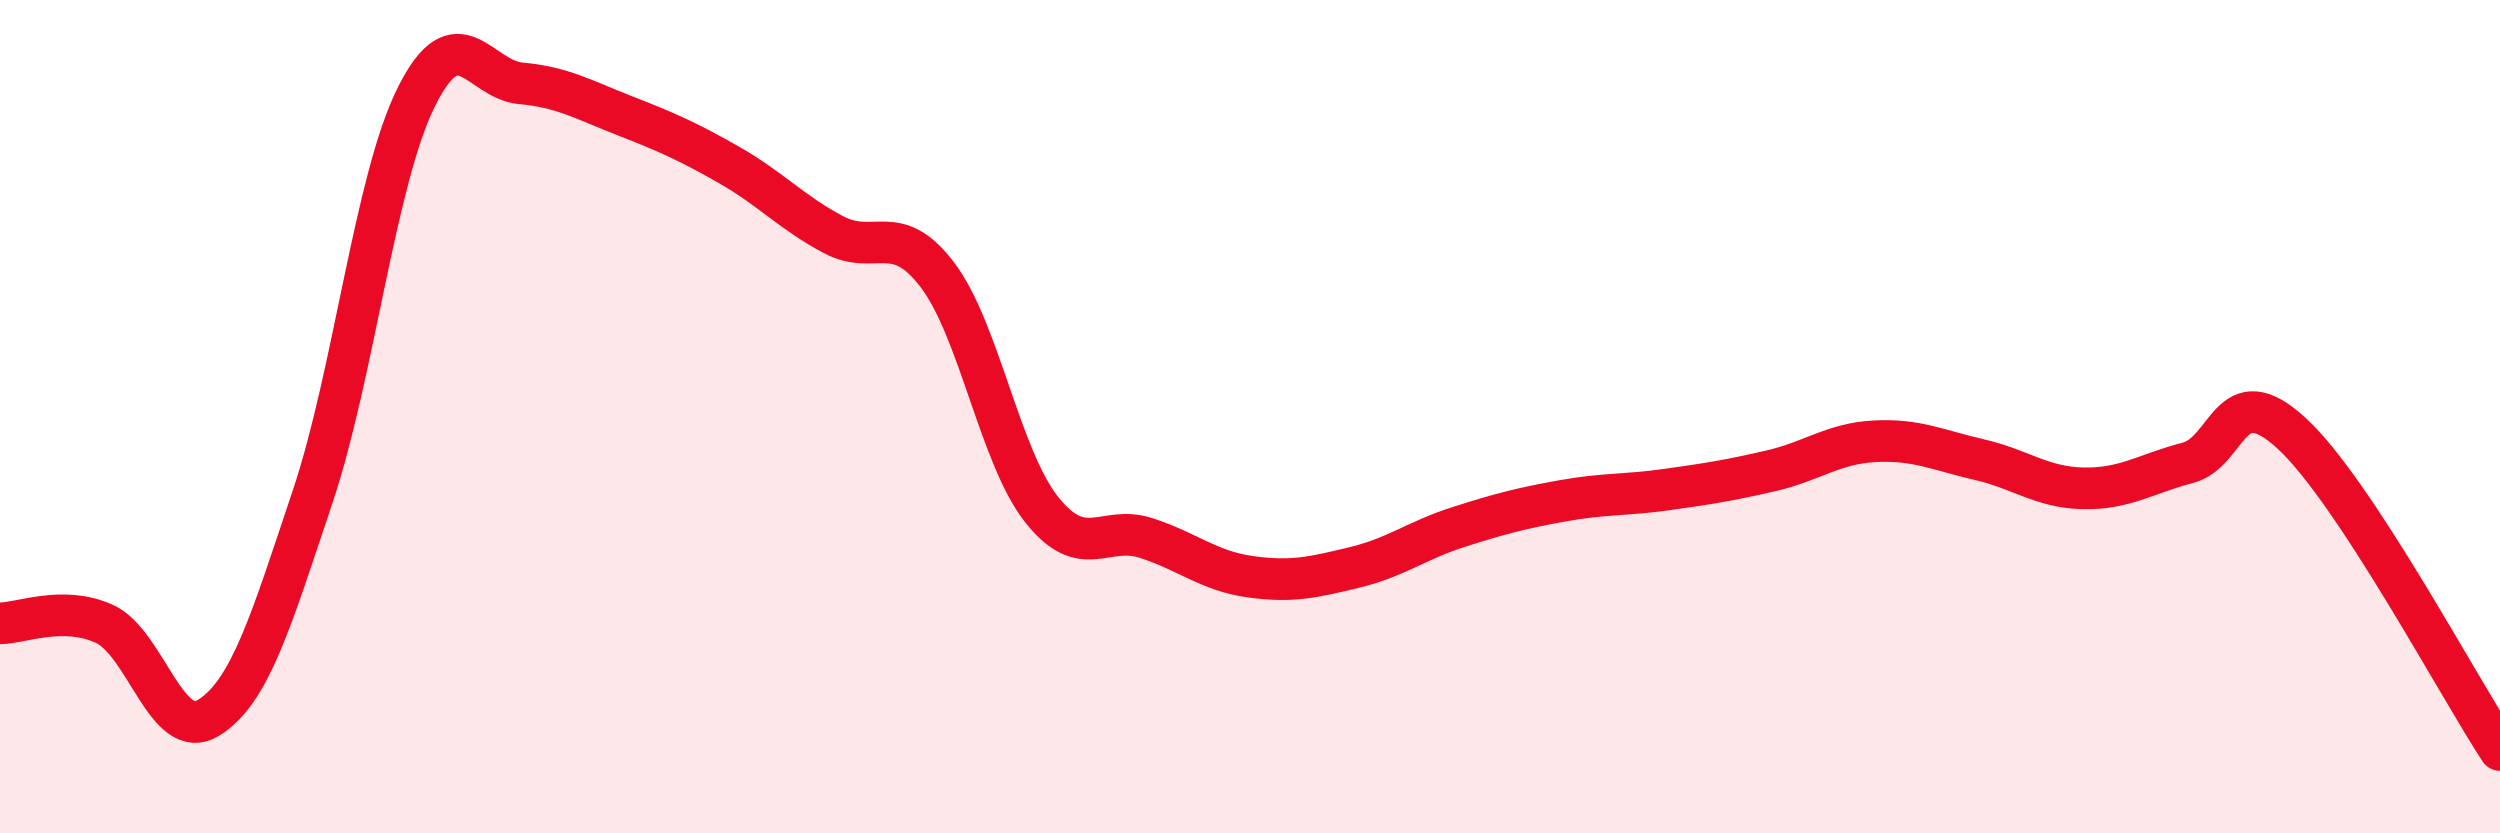
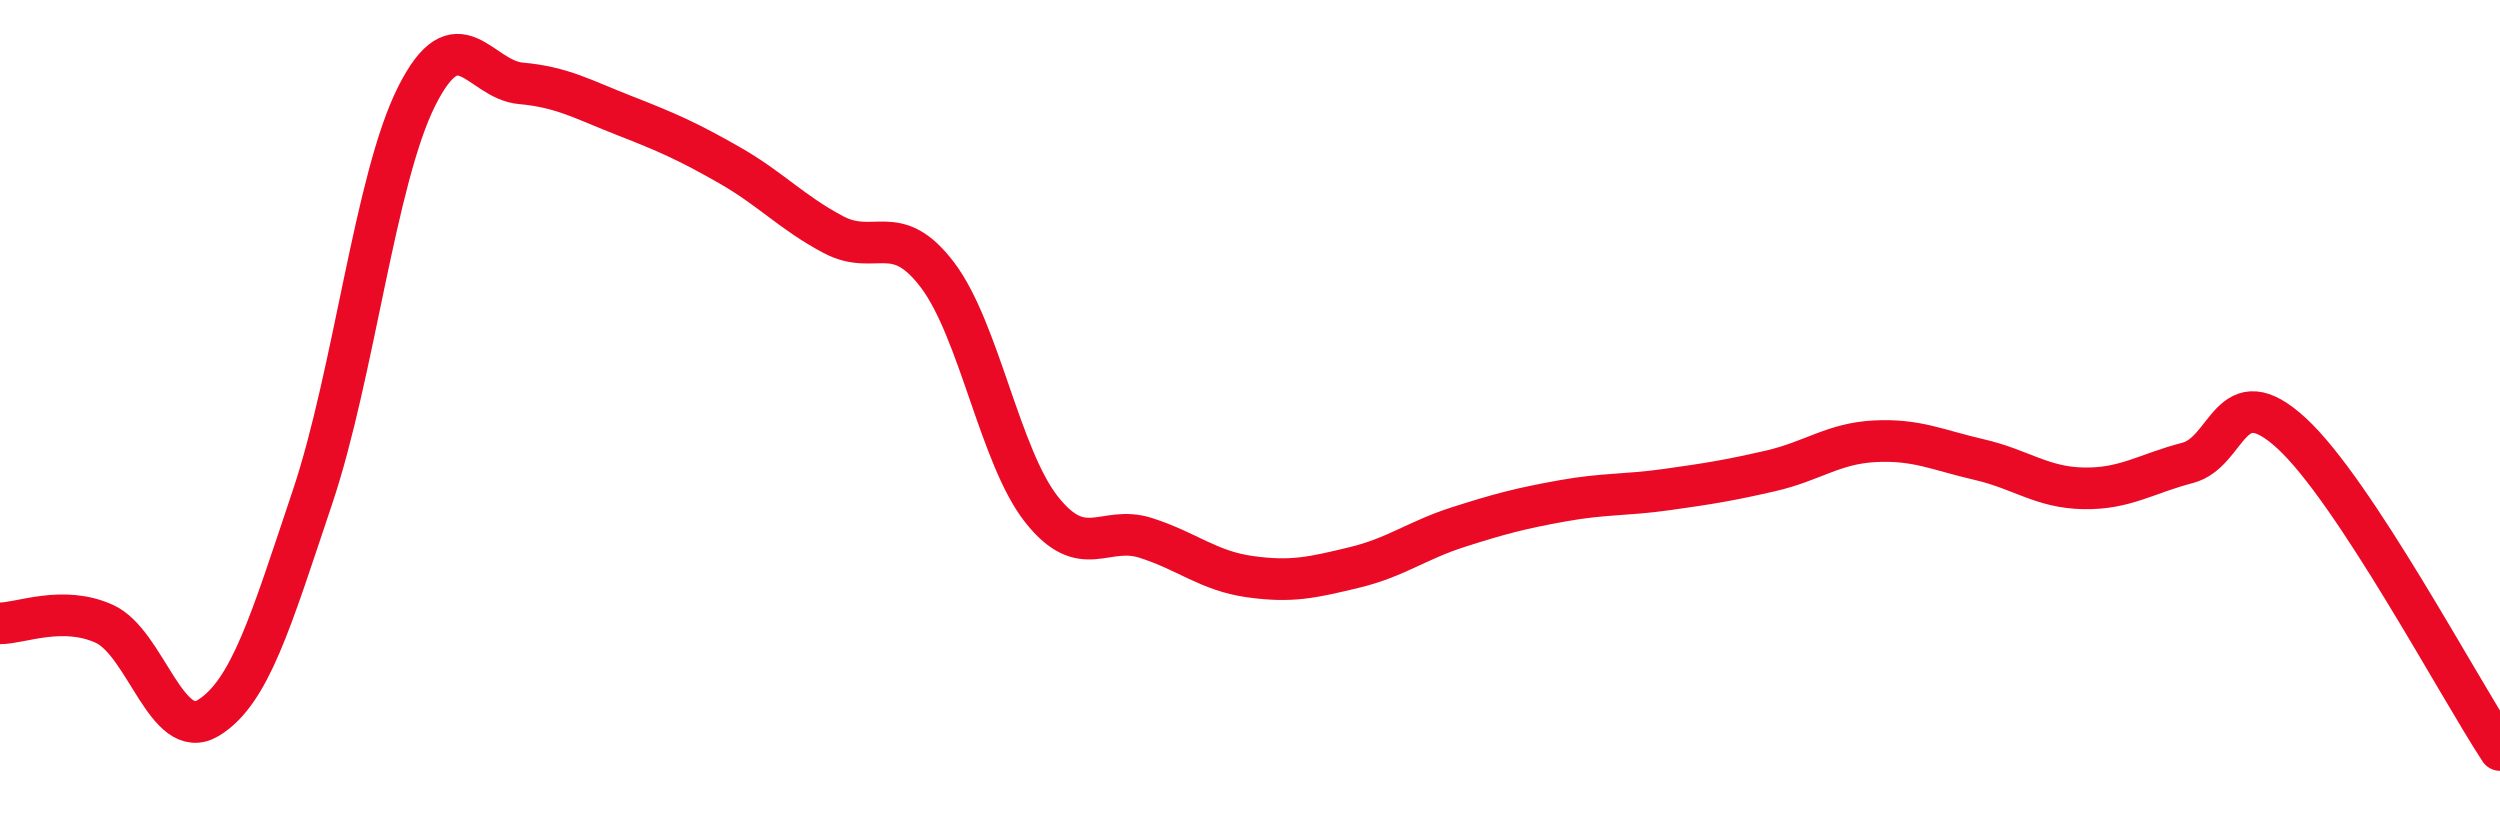
<svg xmlns="http://www.w3.org/2000/svg" width="60" height="20" viewBox="0 0 60 20">
-   <path d="M 0,14.96 C 0.5,14.96 1.5,14.52 2.5,14.97 C 3.5,15.42 4,17.84 5,17.23 C 6,16.62 6.5,14.91 7.5,11.93 C 8.5,8.95 9,4.3 10,2.31 C 11,0.32 11.5,1.91 12.5,2 C 13.5,2.09 14,2.39 15,2.78 C 16,3.17 16.5,3.39 17.5,3.96 C 18.5,4.53 19,5.1 20,5.63 C 21,6.16 21.5,5.28 22.5,6.6 C 23.5,7.92 24,10.97 25,12.23 C 26,13.49 26.5,12.59 27.5,12.91 C 28.5,13.23 29,13.7 30,13.84 C 31,13.98 31.5,13.86 32.5,13.62 C 33.5,13.38 34,12.97 35,12.65 C 36,12.33 36.5,12.2 37.5,12.02 C 38.5,11.84 39,11.89 40,11.75 C 41,11.61 41.5,11.53 42.5,11.3 C 43.5,11.07 44,10.64 45,10.59 C 46,10.54 46.5,10.8 47.5,11.03 C 48.5,11.26 49,11.7 50,11.72 C 51,11.74 51.5,11.37 52.5,11.11 C 53.5,10.85 53.5,9.02 55,10.4 C 56.5,11.78 59,16.48 60,18L60 20L0 20Z" fill="#EB0A25" opacity="0.1" stroke-linecap="round" stroke-linejoin="round" />
  <path d="M 0,14.96 C 0.5,14.96 1.5,14.52 2.5,14.97 C 3.5,15.42 4,17.84 5,17.23 C 6,16.62 6.5,14.91 7.5,11.93 C 8.5,8.95 9,4.3 10,2.31 C 11,0.32 11.5,1.91 12.5,2 C 13.5,2.09 14,2.39 15,2.78 C 16,3.17 16.5,3.39 17.5,3.96 C 18.5,4.53 19,5.1 20,5.63 C 21,6.16 21.5,5.28 22.5,6.6 C 23.5,7.92 24,10.97 25,12.23 C 26,13.49 26.5,12.59 27.5,12.91 C 28.5,13.23 29,13.7 30,13.84 C 31,13.98 31.5,13.86 32.5,13.62 C 33.5,13.38 34,12.97 35,12.65 C 36,12.33 36.5,12.2 37.5,12.02 C 38.5,11.84 39,11.89 40,11.75 C 41,11.61 41.5,11.53 42.5,11.3 C 43.5,11.07 44,10.64 45,10.59 C 46,10.54 46.5,10.8 47.5,11.03 C 48.5,11.26 49,11.7 50,11.72 C 51,11.74 51.5,11.37 52.5,11.11 C 53.5,10.85 53.5,9.02 55,10.4 C 56.5,11.78 59,16.48 60,18" stroke="#EB0A25" stroke-width="1" fill="none" stroke-linecap="round" stroke-linejoin="round" />
</svg>